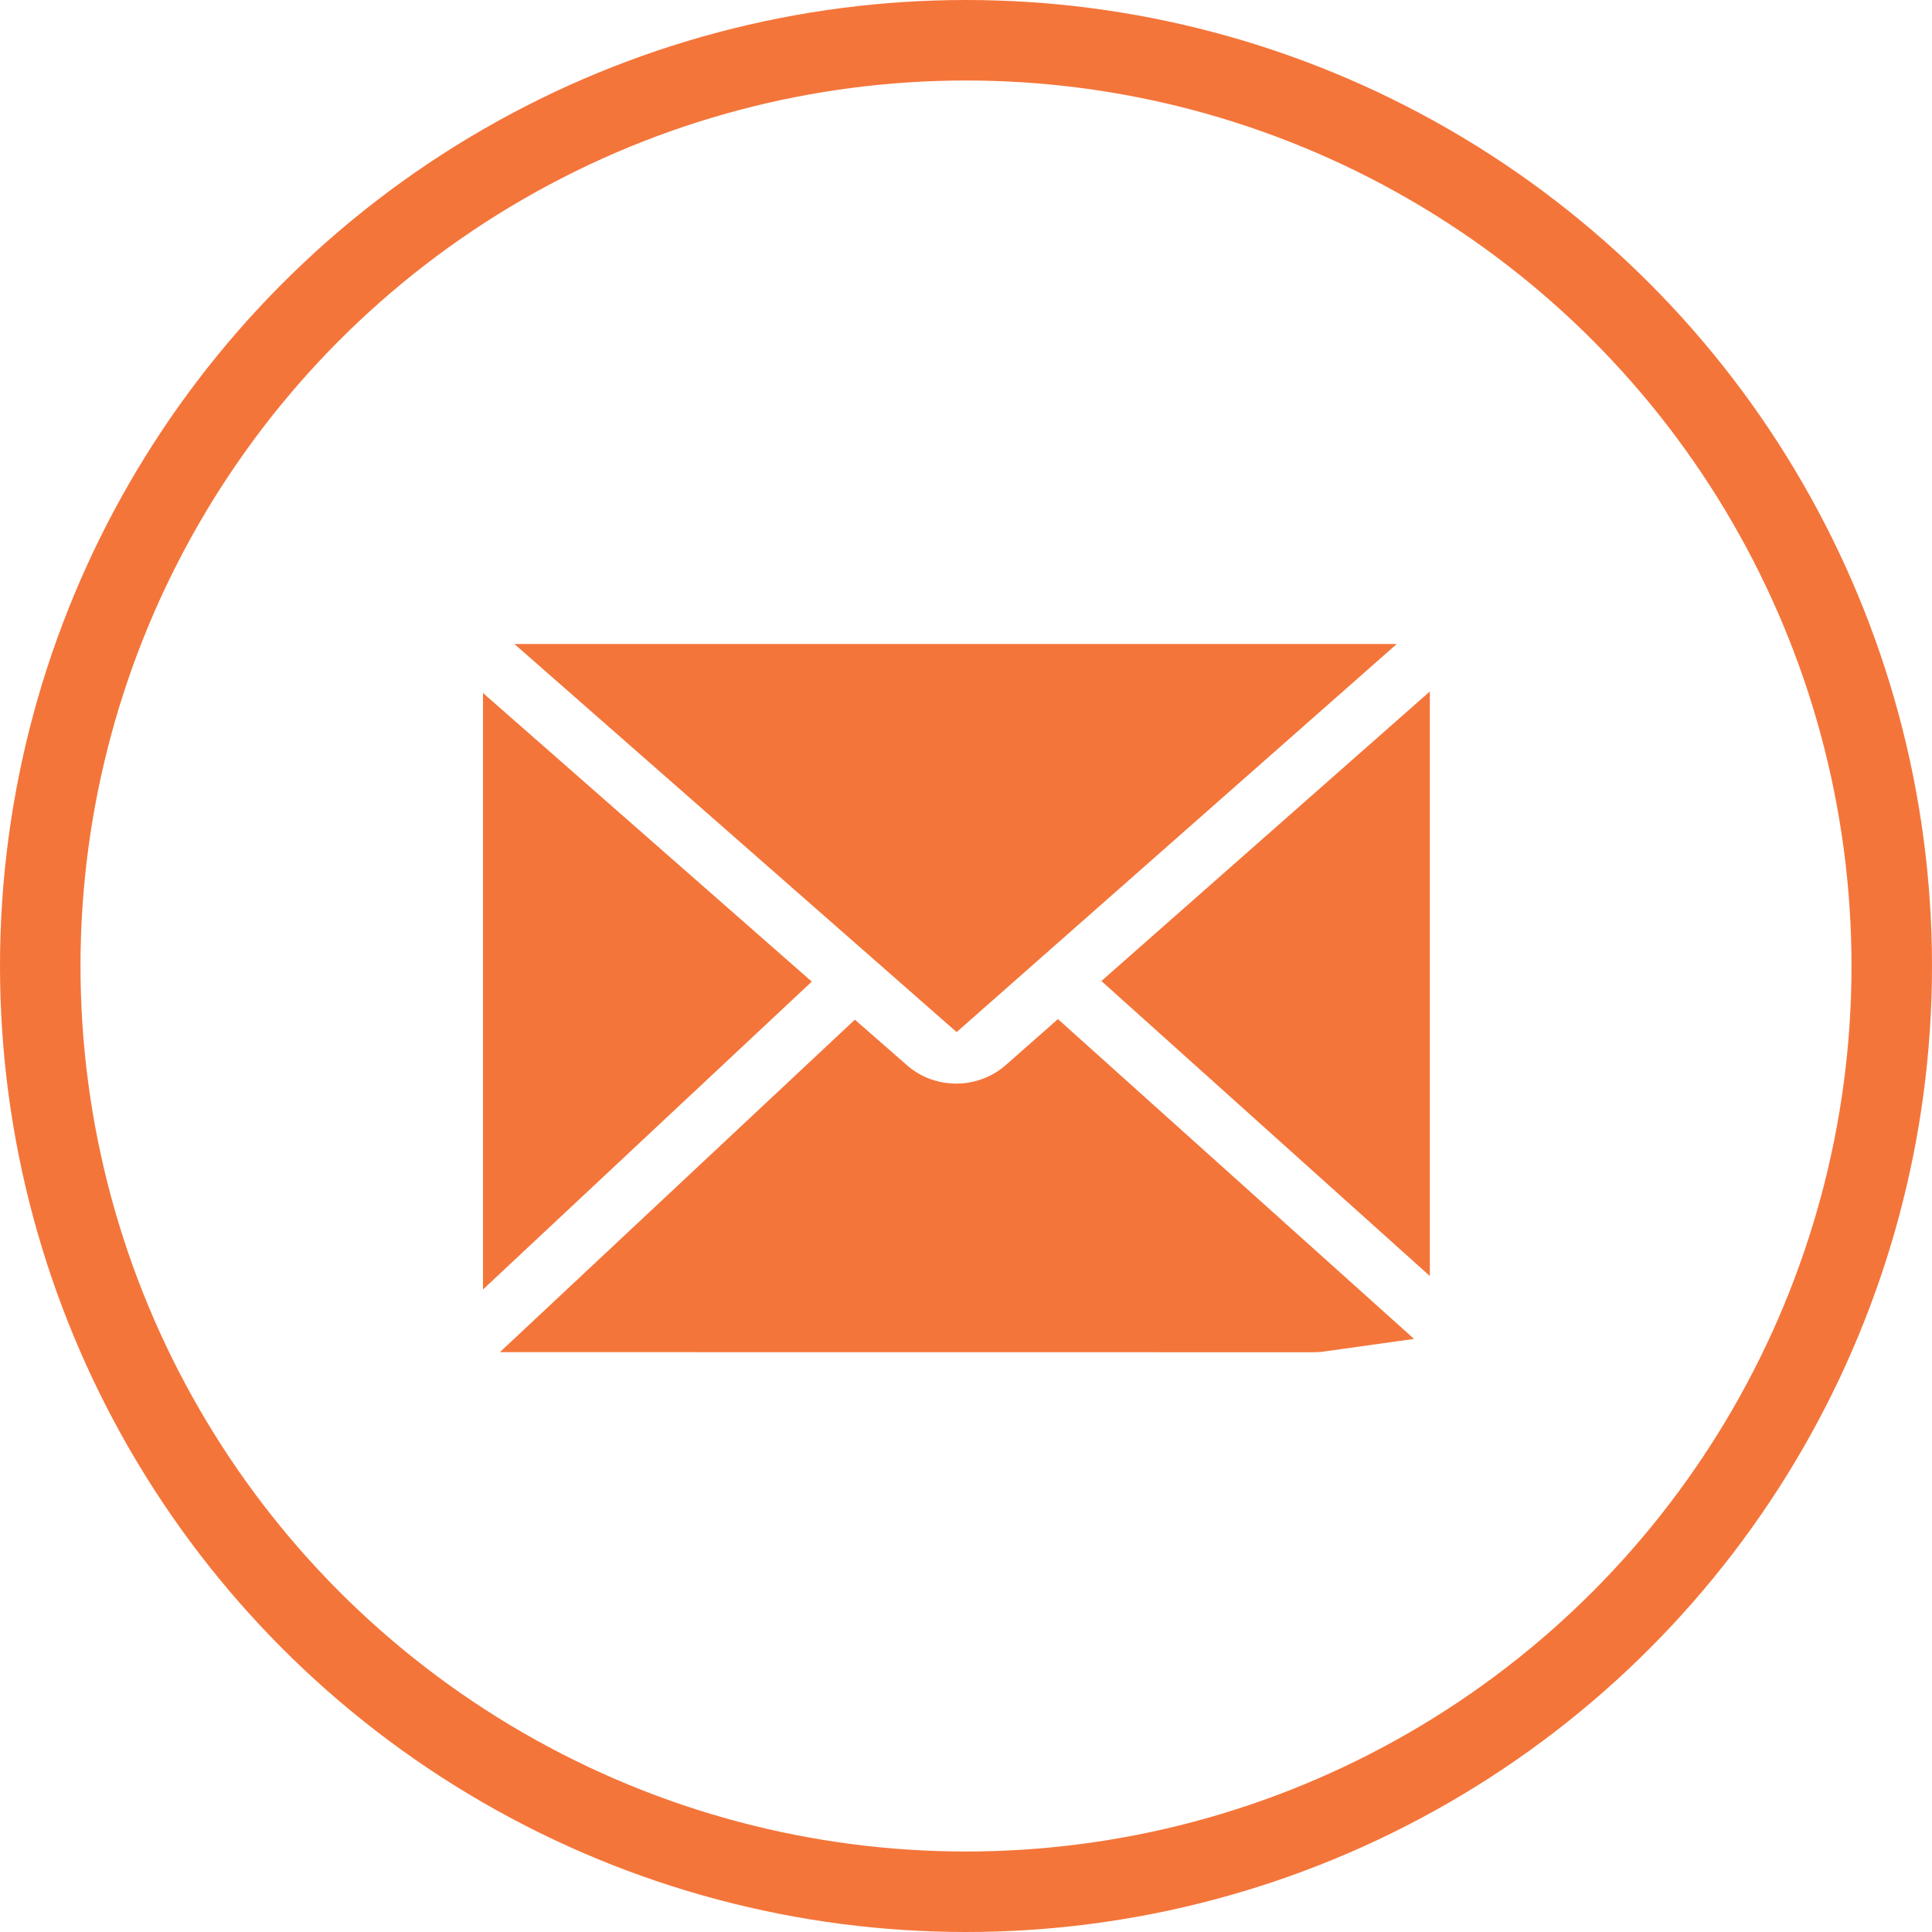
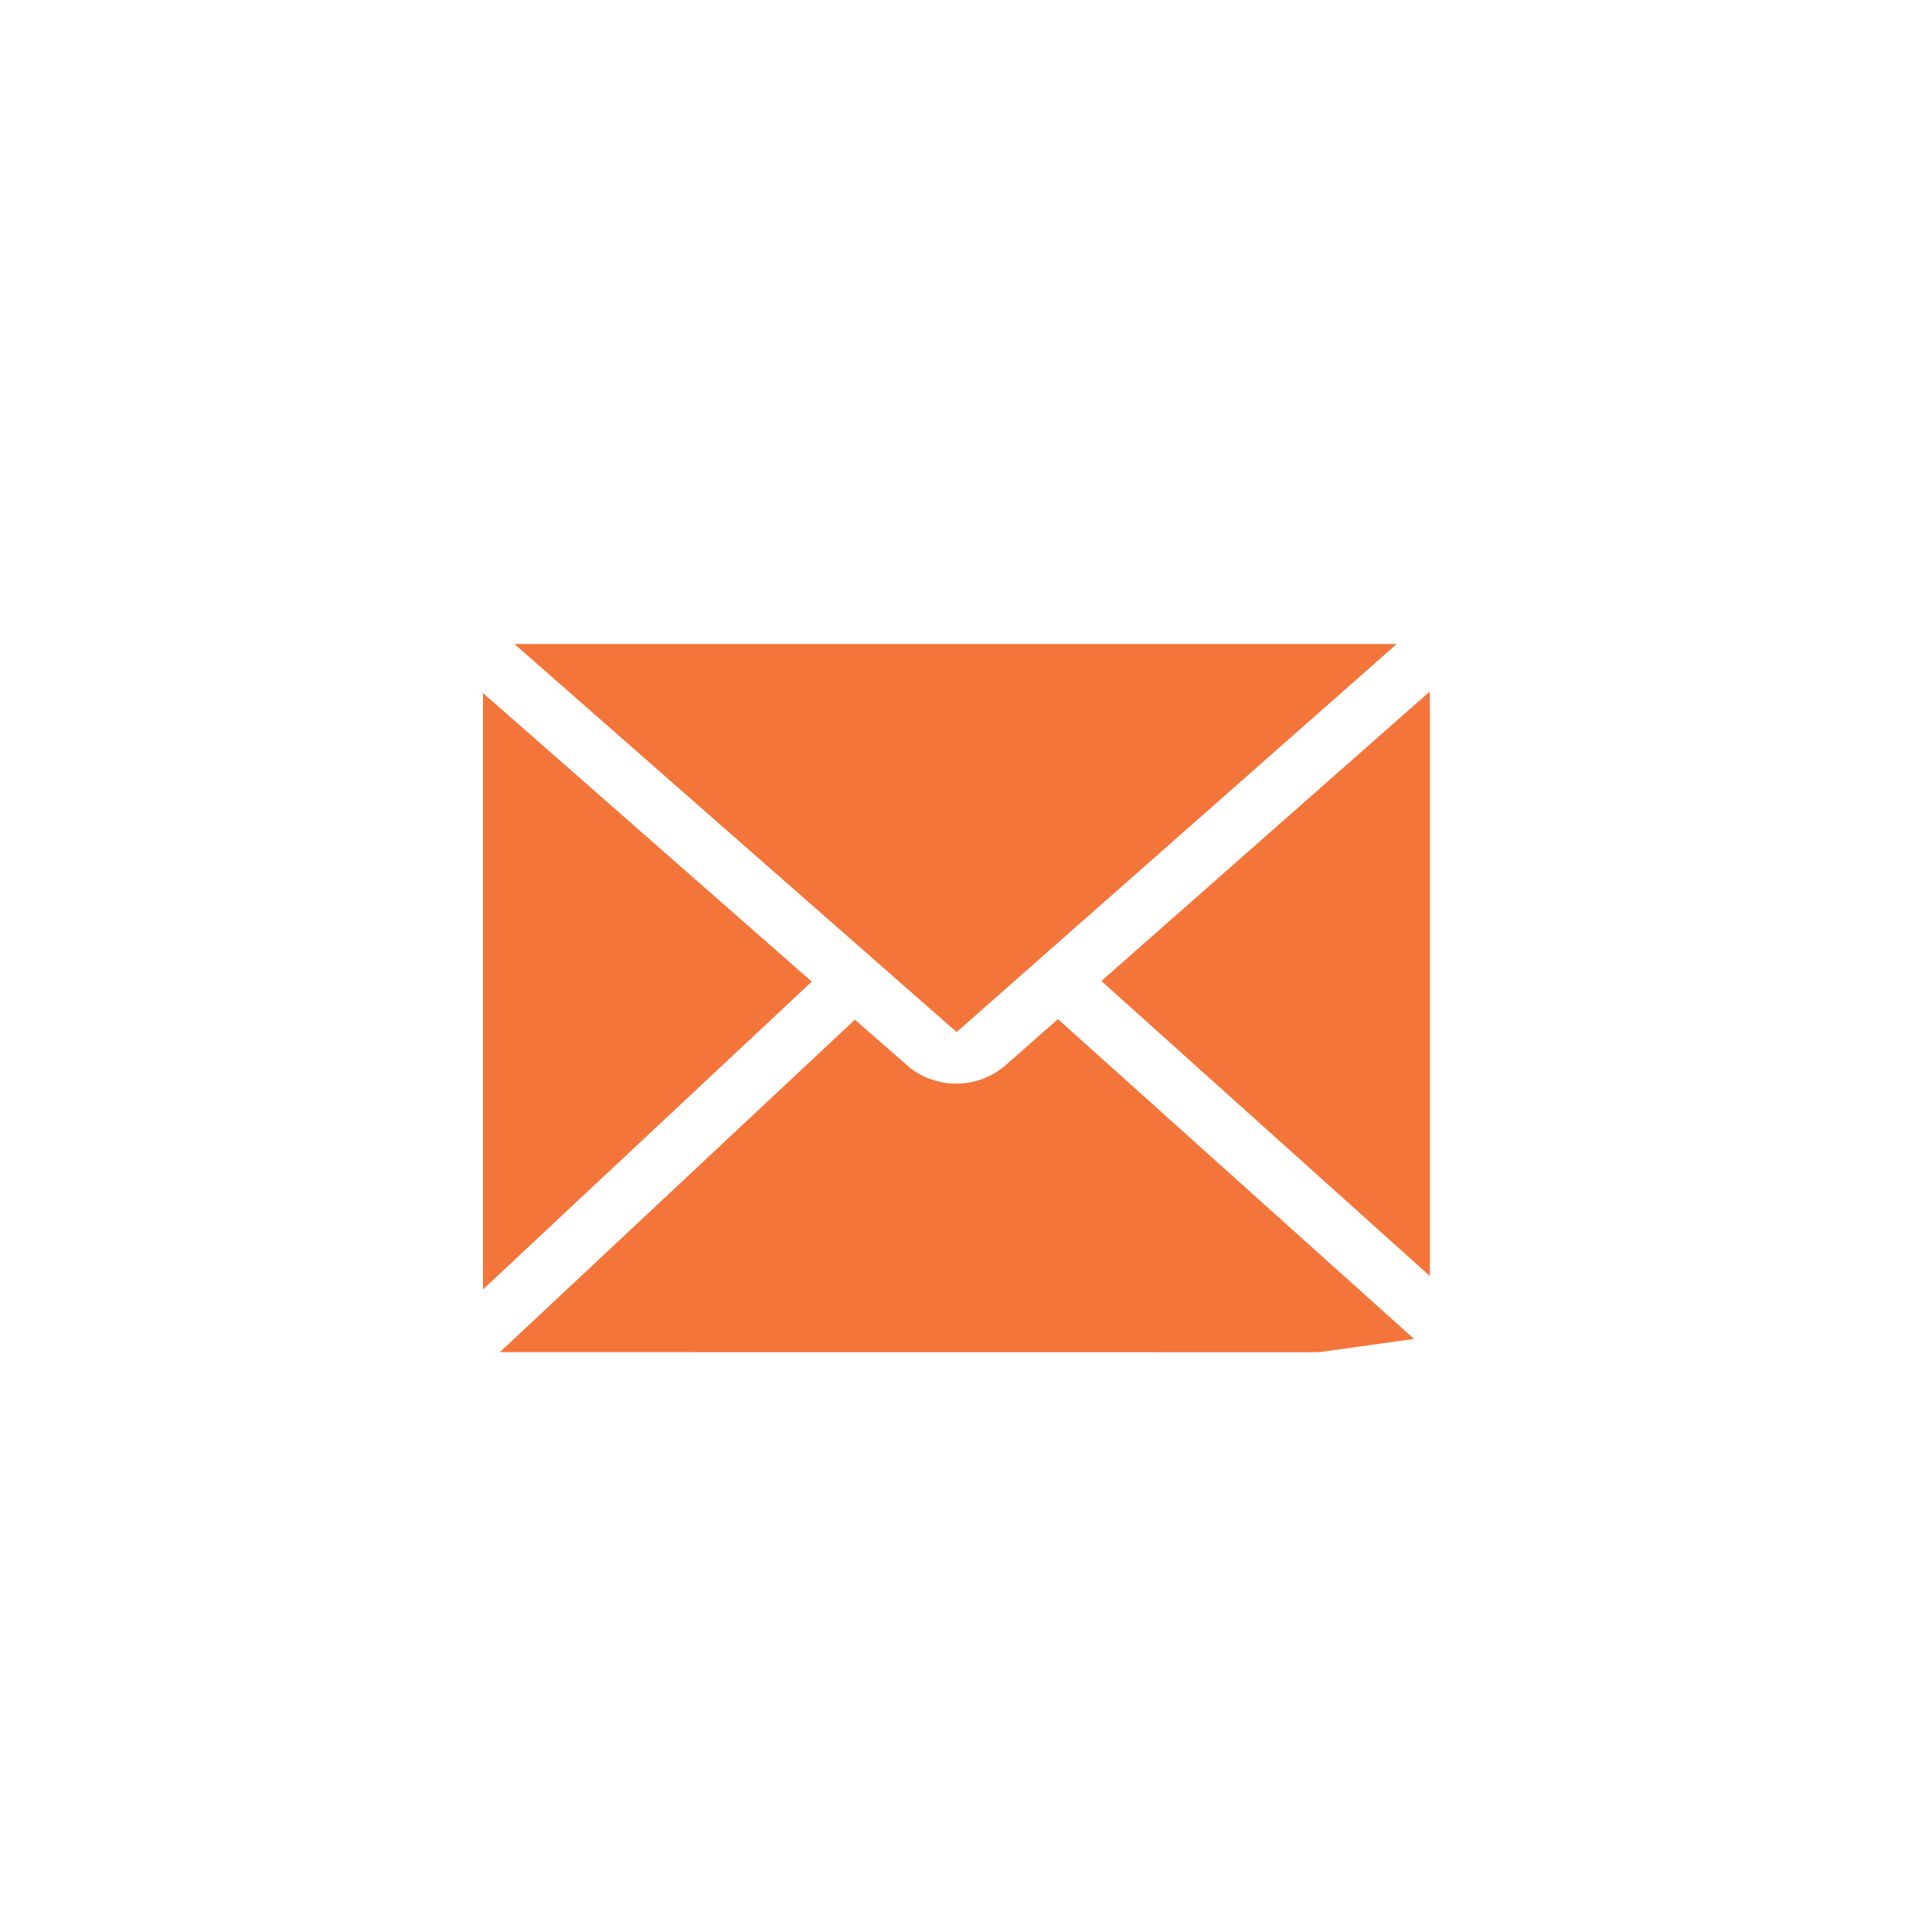
<svg xmlns="http://www.w3.org/2000/svg" width="24" height="24" viewBox="0 0 24 24" fill="none">
  <g clip-path="url(#clip0_2_81)">
-     <circle cx="12" cy="12" r="11.5" stroke="#F4753A" />
    <path d="M16.028 8.5L11.883 12.155L7.718 8.5H16.028Z" fill="#F4753A" stroke="#F4753A" />
    <path d="M17.262 14.73L14.434 12.19L17.262 9.697V14.73Z" fill="#F4753A" stroke="#F4753A" />
    <path d="M16.307 16.298L7.475 16.297L10.631 13.341L10.934 13.606C10.934 13.606 10.934 13.606 10.934 13.606C10.934 13.606 10.934 13.606 10.934 13.606C11.204 13.844 11.544 13.961 11.879 13.961C12.216 13.961 12.553 13.843 12.824 13.607L12.824 13.607L12.826 13.605L13.139 13.329L16.435 16.289C16.393 16.295 16.35 16.298 16.307 16.298C16.307 16.298 16.307 16.298 16.307 16.298Z" fill="#F4753A" stroke="#F4753A" />
    <path d="M6.5 14.865V9.713L9.34 12.206L6.5 14.865Z" fill="#F4753A" stroke="#F4753A" />
  </g>
  <defs>
    <clipPath id="clip0_2_81">
      <rect width="24" height="24" fill="white" />
    </clipPath>
  </defs>
</svg>